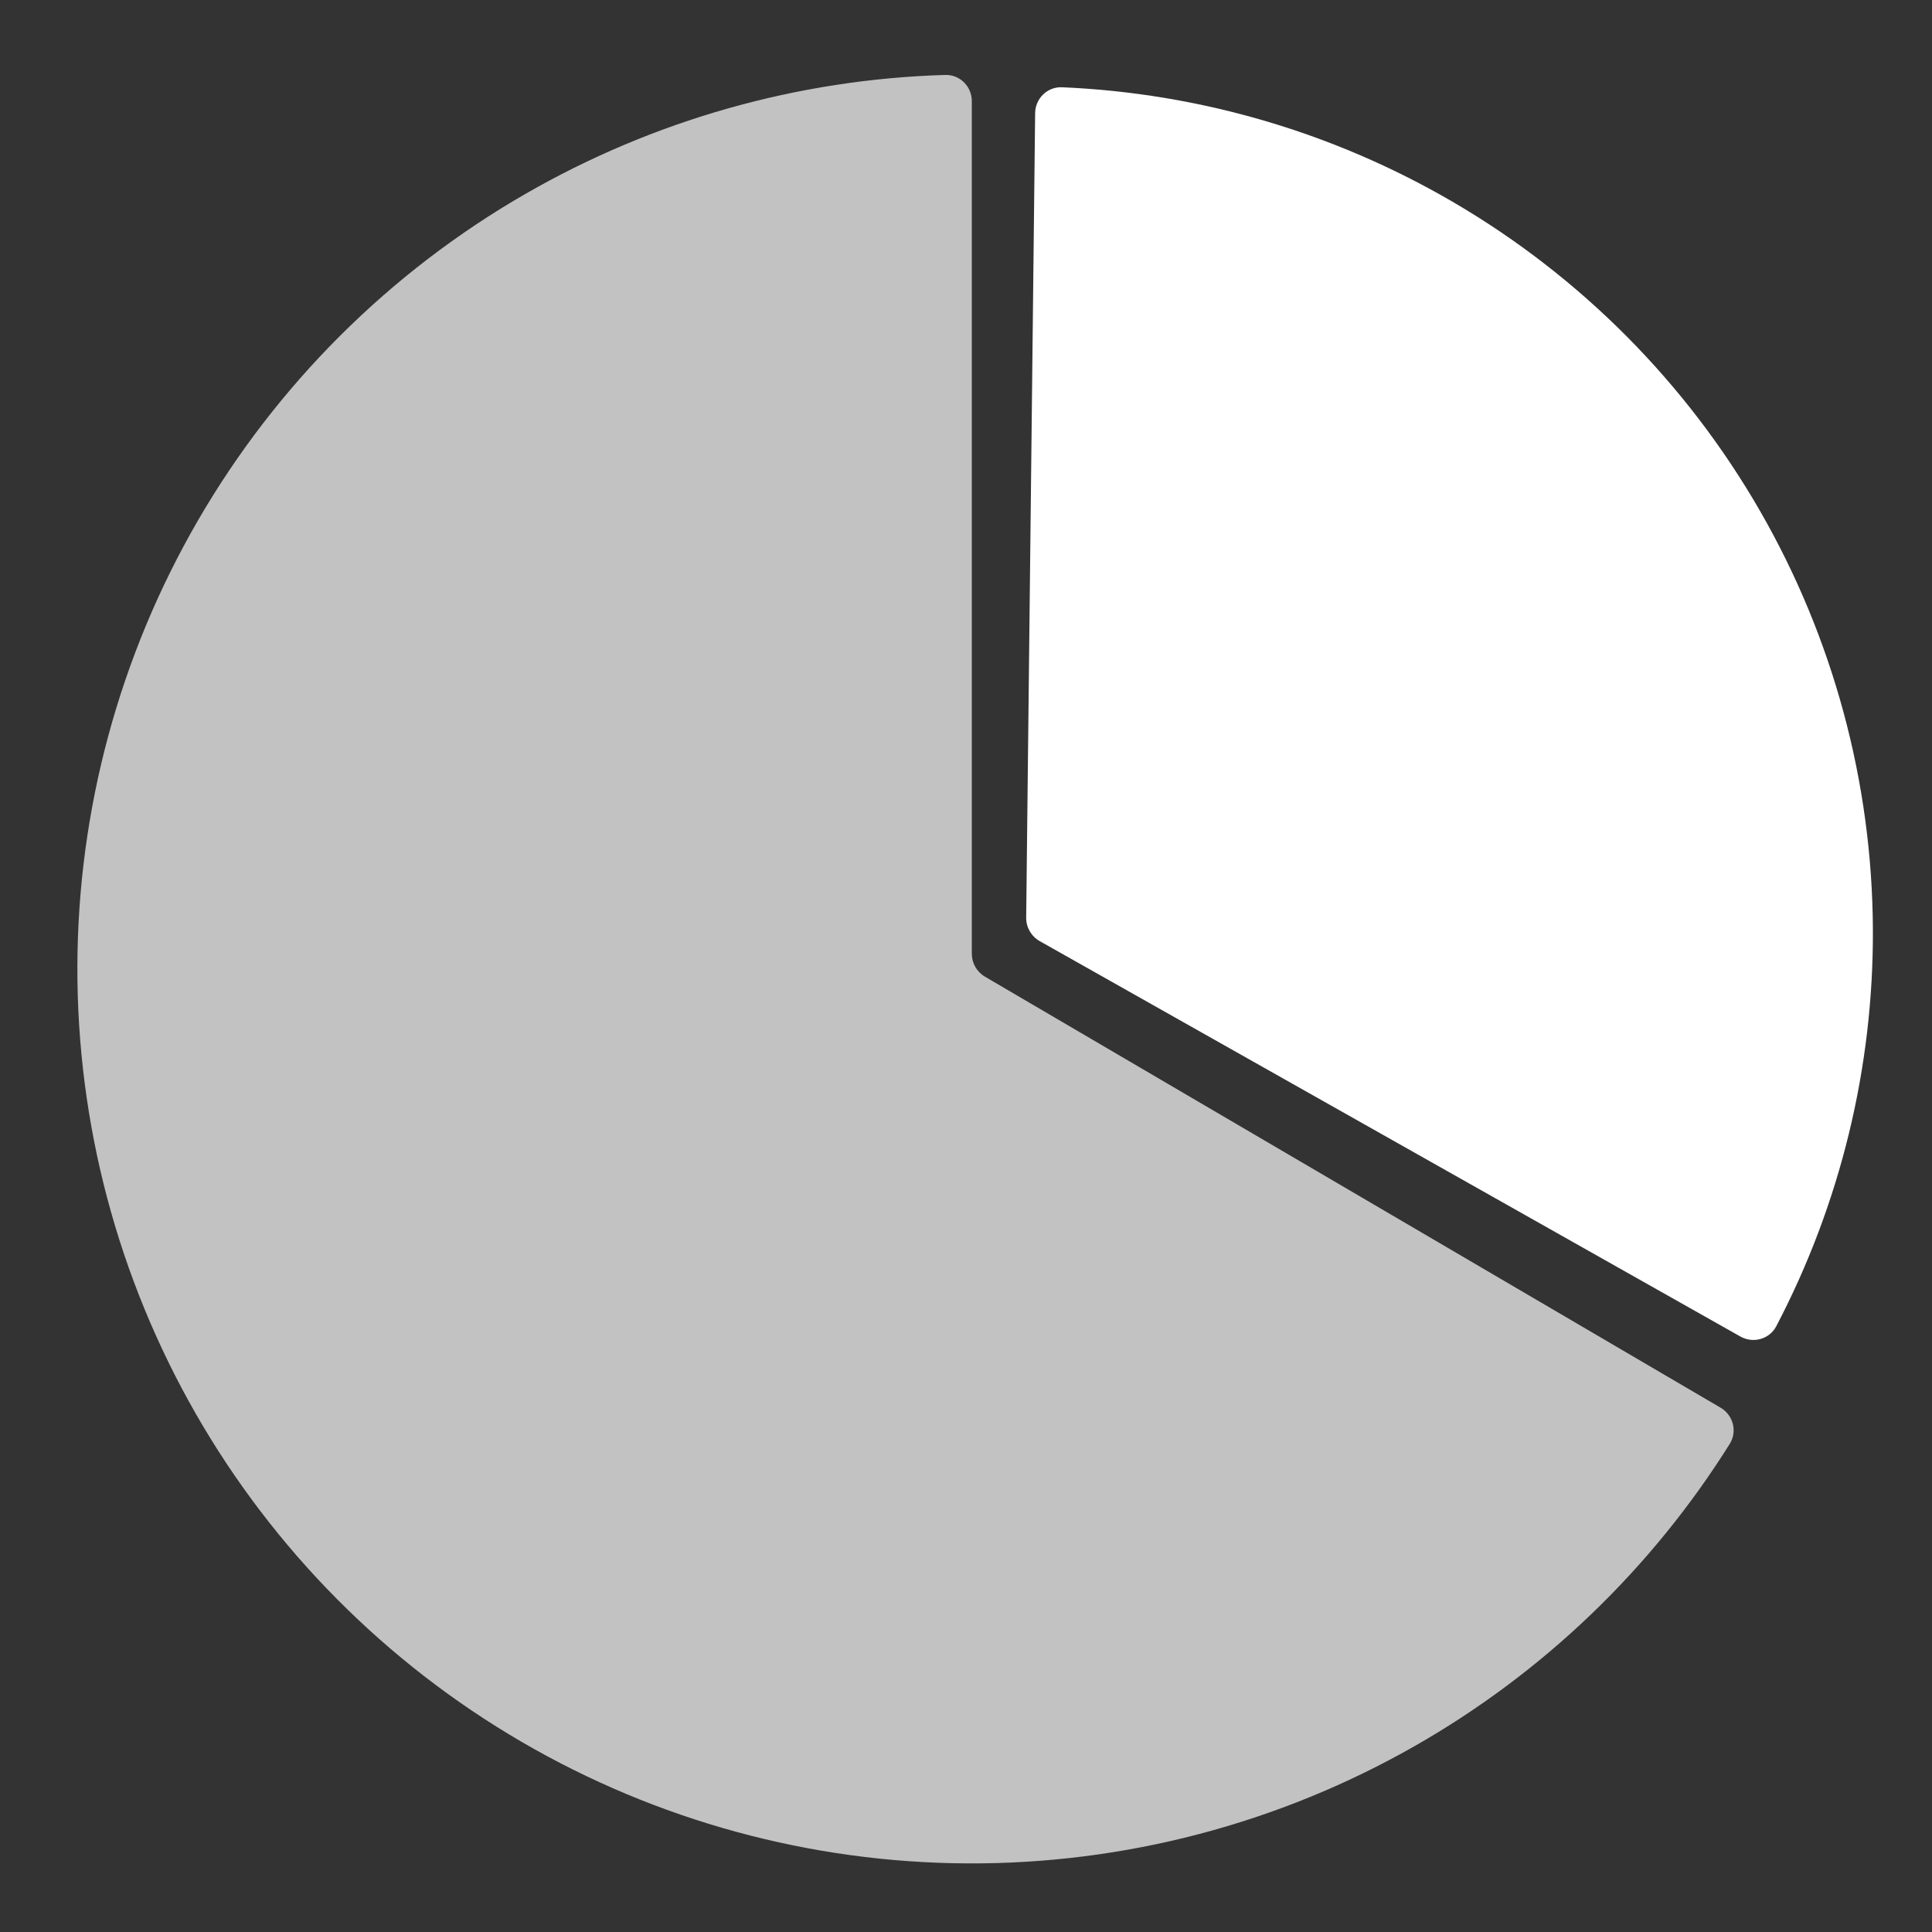
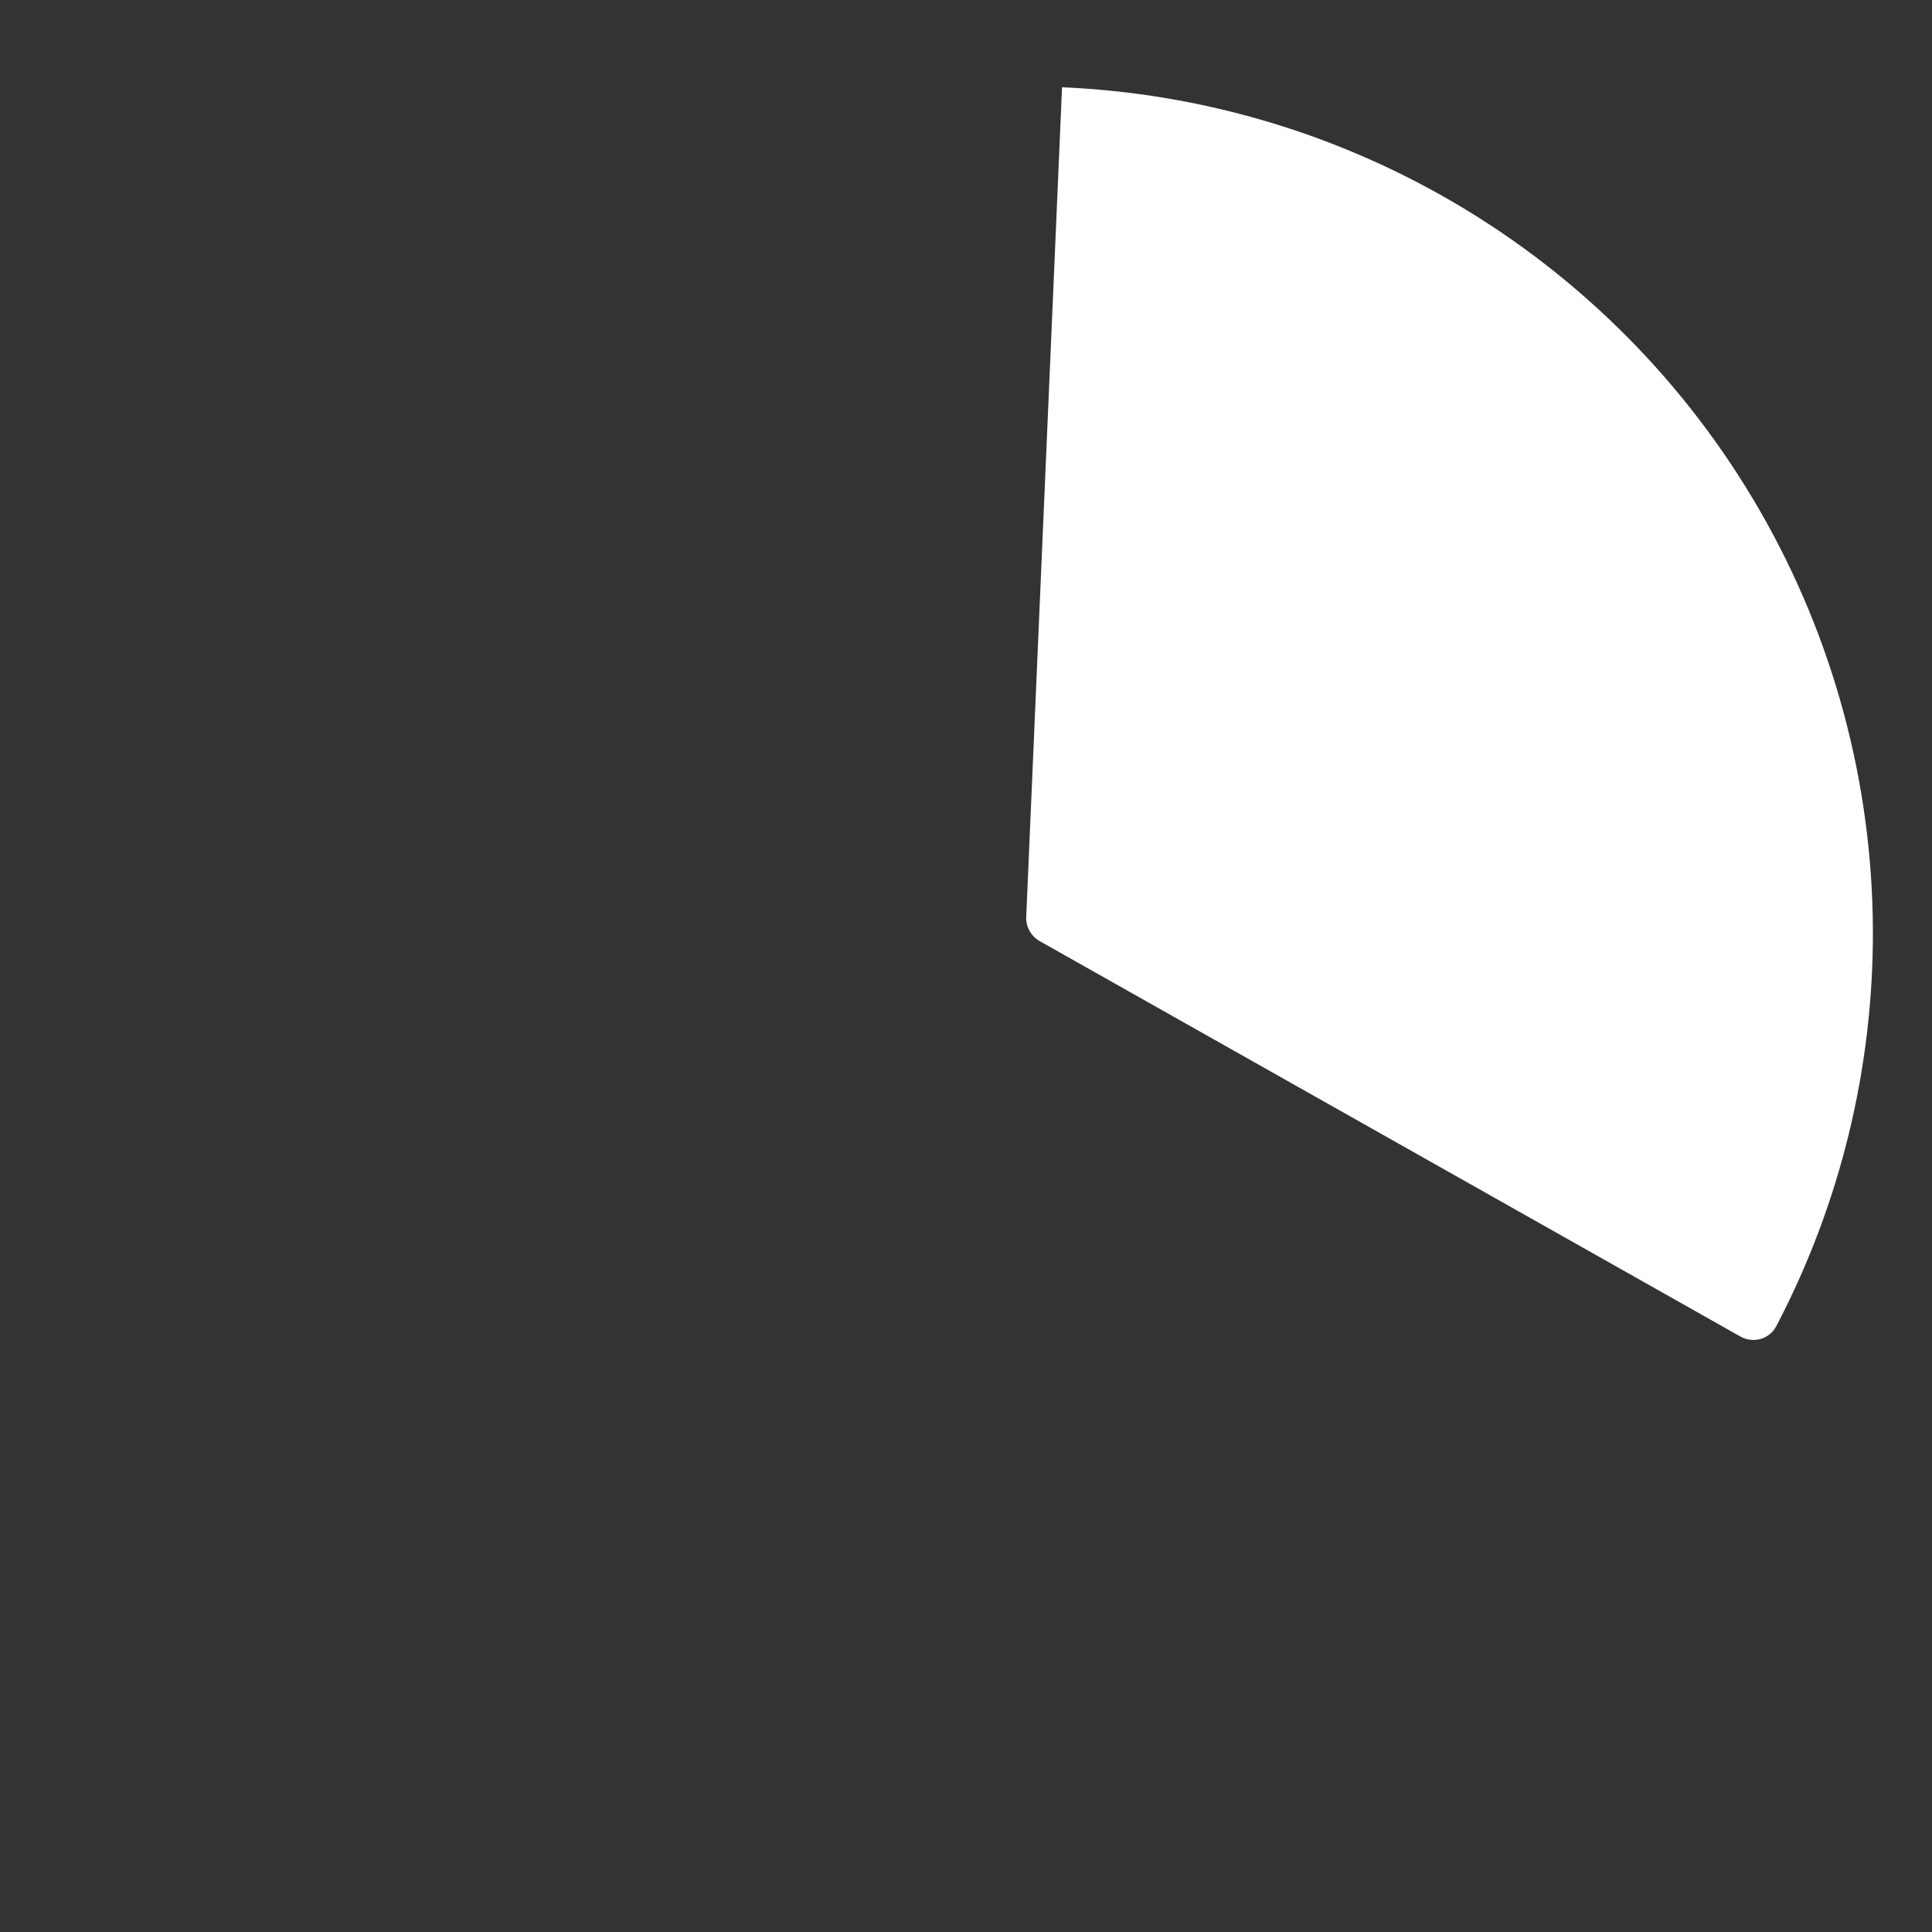
<svg xmlns="http://www.w3.org/2000/svg" width="338" height="338" viewBox="0 0 338 338" fill="none">
  <rect x="0" y="0" width="338" height="338" fill="#333333" stroke="none" />
  <g clip-path="url(#clip0_1943_46715)">
-     <path d="M170.017 17.697C170.017 15.125 167.931 13.033 165.36 13.109C139.548 13.878 114.301 21.024 91.885 33.942C68.123 47.636 48.377 67.334 34.627 91.063C20.876 114.792 13.603 141.719 13.537 169.144C13.471 196.57 20.614 223.531 34.251 247.326C47.888 271.121 67.539 290.914 91.235 304.721C114.931 318.529 141.84 325.867 169.265 325.998C196.69 326.13 223.668 319.052 247.496 305.472C269.973 292.662 288.903 274.492 302.614 252.609C303.98 250.43 303.229 247.573 301.01 246.272L172.319 170.869C170.893 170.034 170.017 168.504 170.017 166.851V17.697Z" fill="white" fill-opacity="0.7" />
-     <path d="M304.476 233.822C306.716 235.086 309.563 234.298 310.756 232.02C321.956 210.63 327.769 186.805 327.659 162.615C327.541 136.87 320.716 111.601 307.859 89.297C295.001 66.993 276.553 48.424 254.334 35.42C233.456 23.202 209.924 16.293 185.802 15.266C183.233 15.157 181.124 17.226 181.095 19.798L179.529 160.539C179.51 162.238 180.418 163.812 181.897 164.647L304.476 233.822Z" fill="white" />
+     <path d="M304.476 233.822C306.716 235.086 309.563 234.298 310.756 232.02C321.956 210.63 327.769 186.805 327.659 162.615C327.541 136.87 320.716 111.601 307.859 89.297C295.001 66.993 276.553 48.424 254.334 35.42C233.456 23.202 209.924 16.293 185.802 15.266L179.529 160.539C179.51 162.238 180.418 163.812 181.897 164.647L304.476 233.822Z" fill="white" />
  </g>
  <defs>
    <clipPath id="clip0_1943_46715">
      <rect width="338" height="338" fill="white" />
    </clipPath>
  </defs>
</svg>